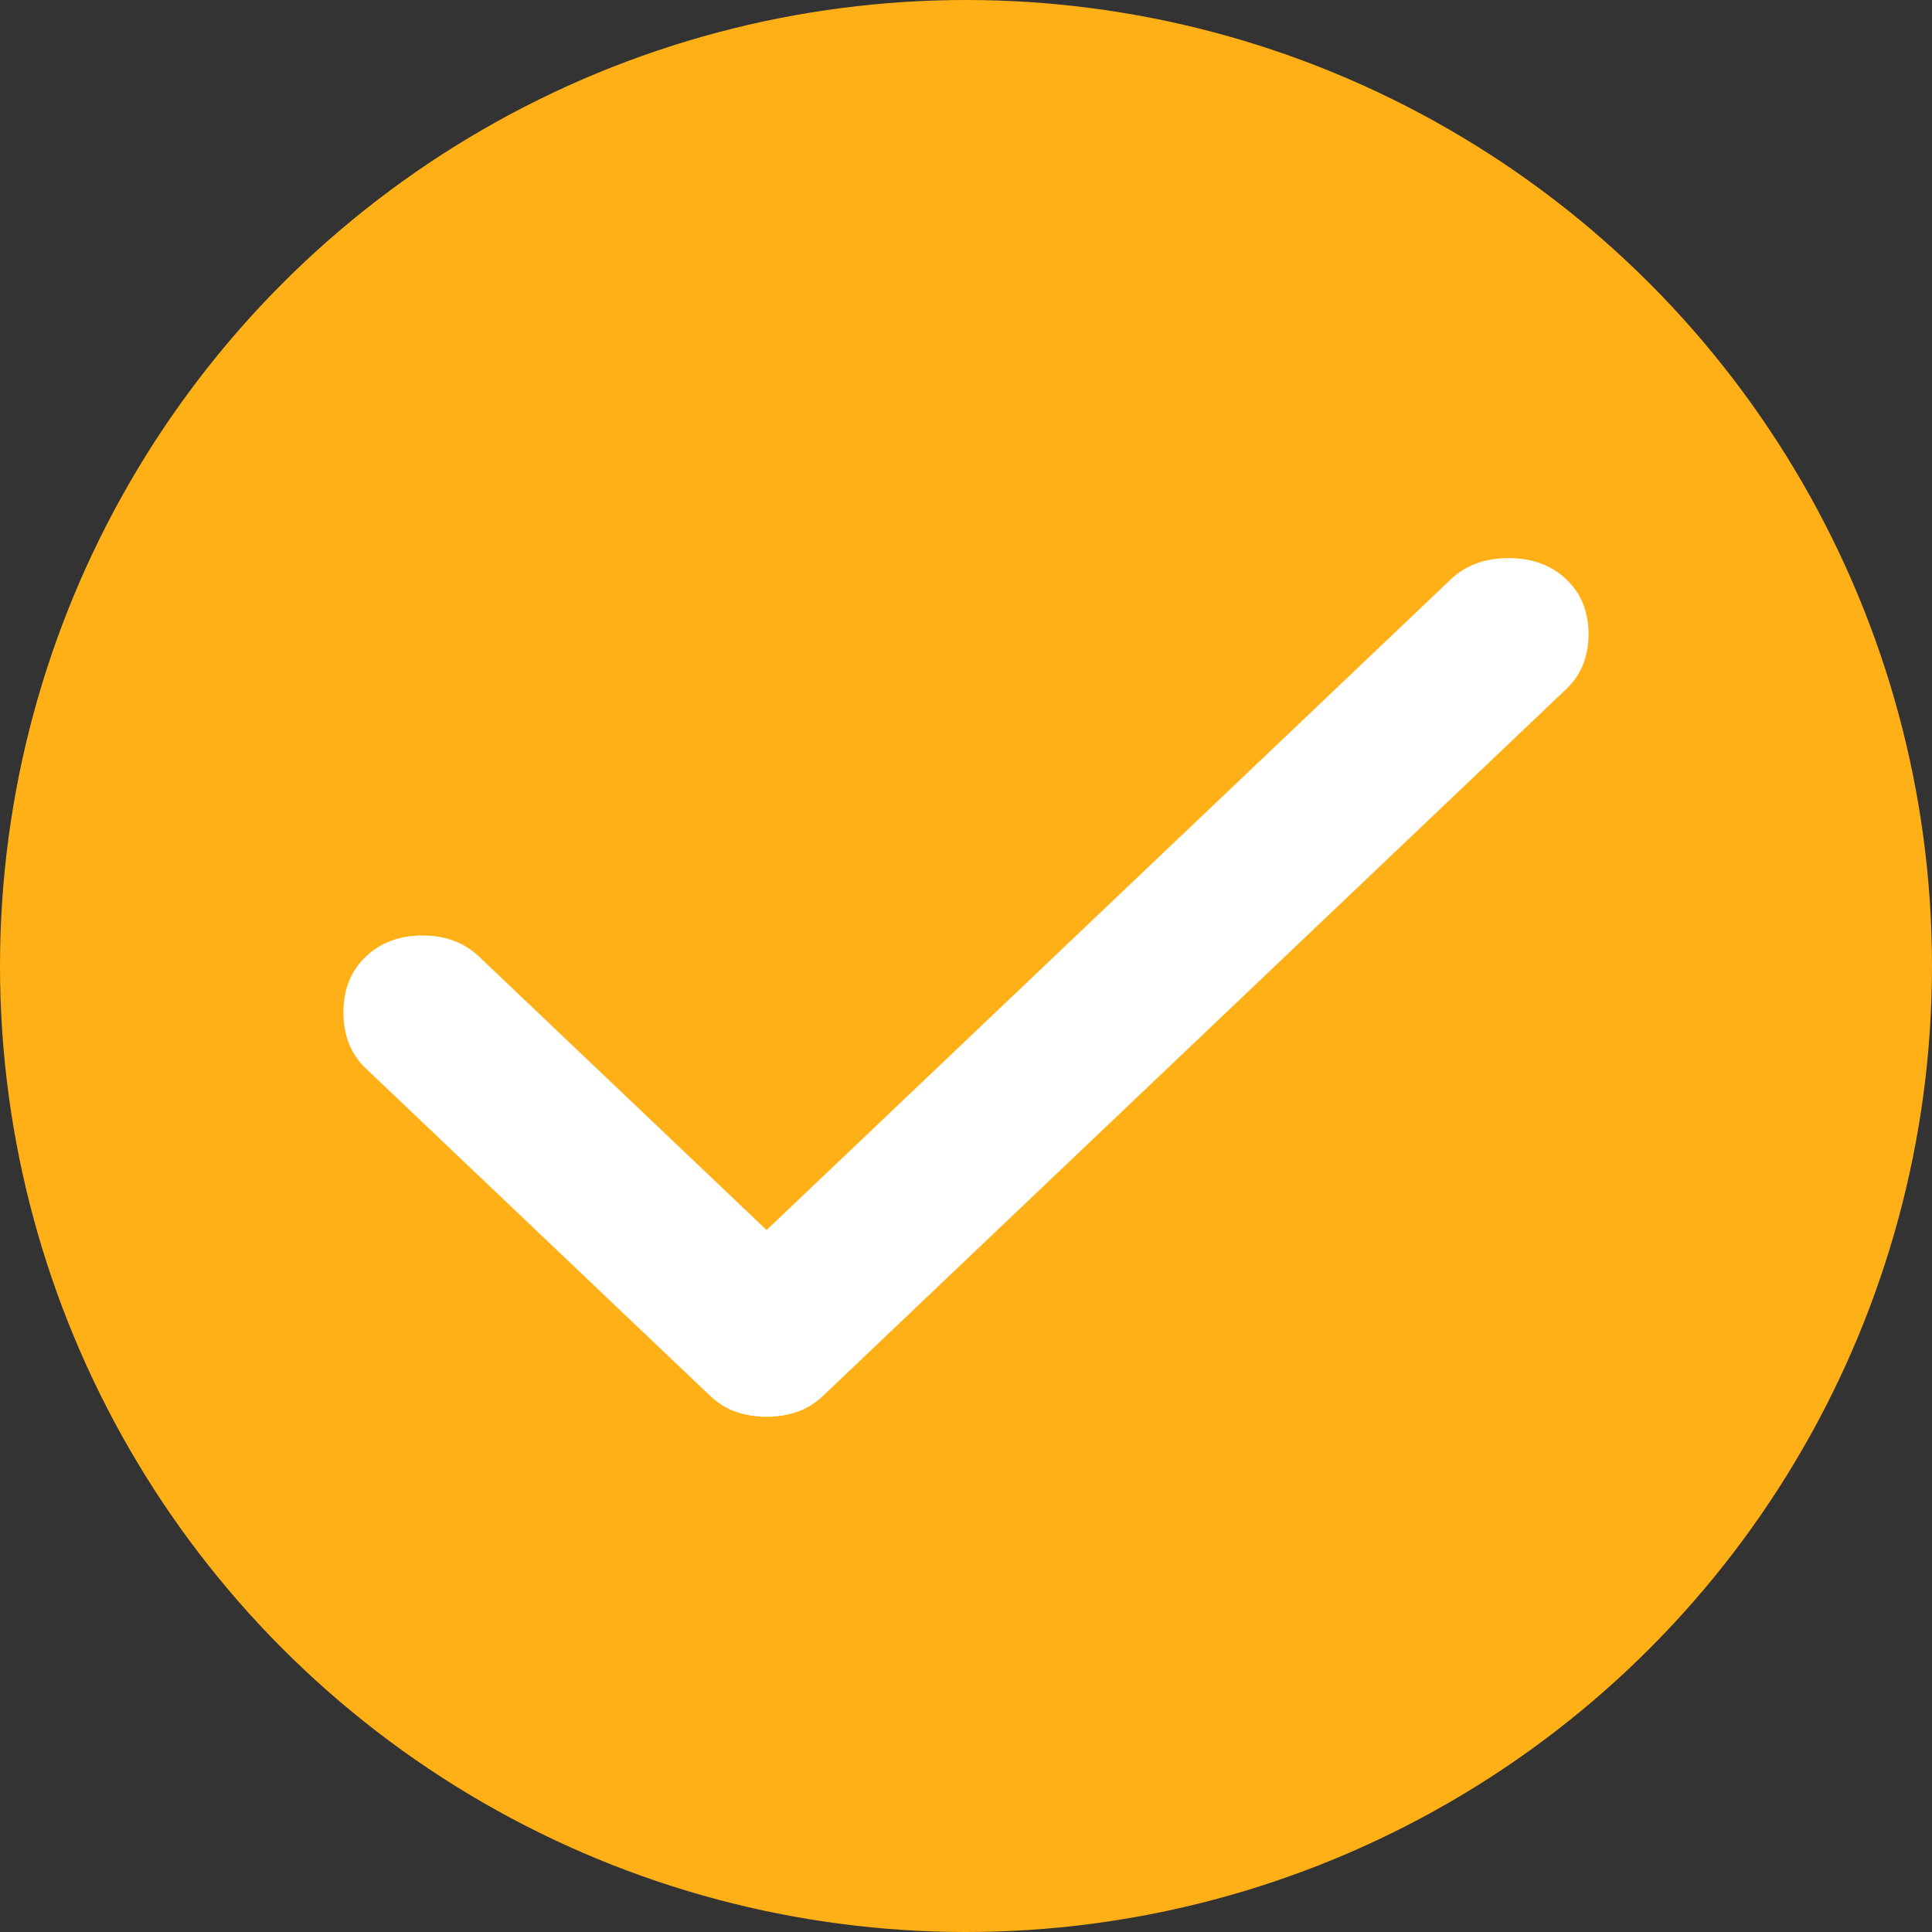
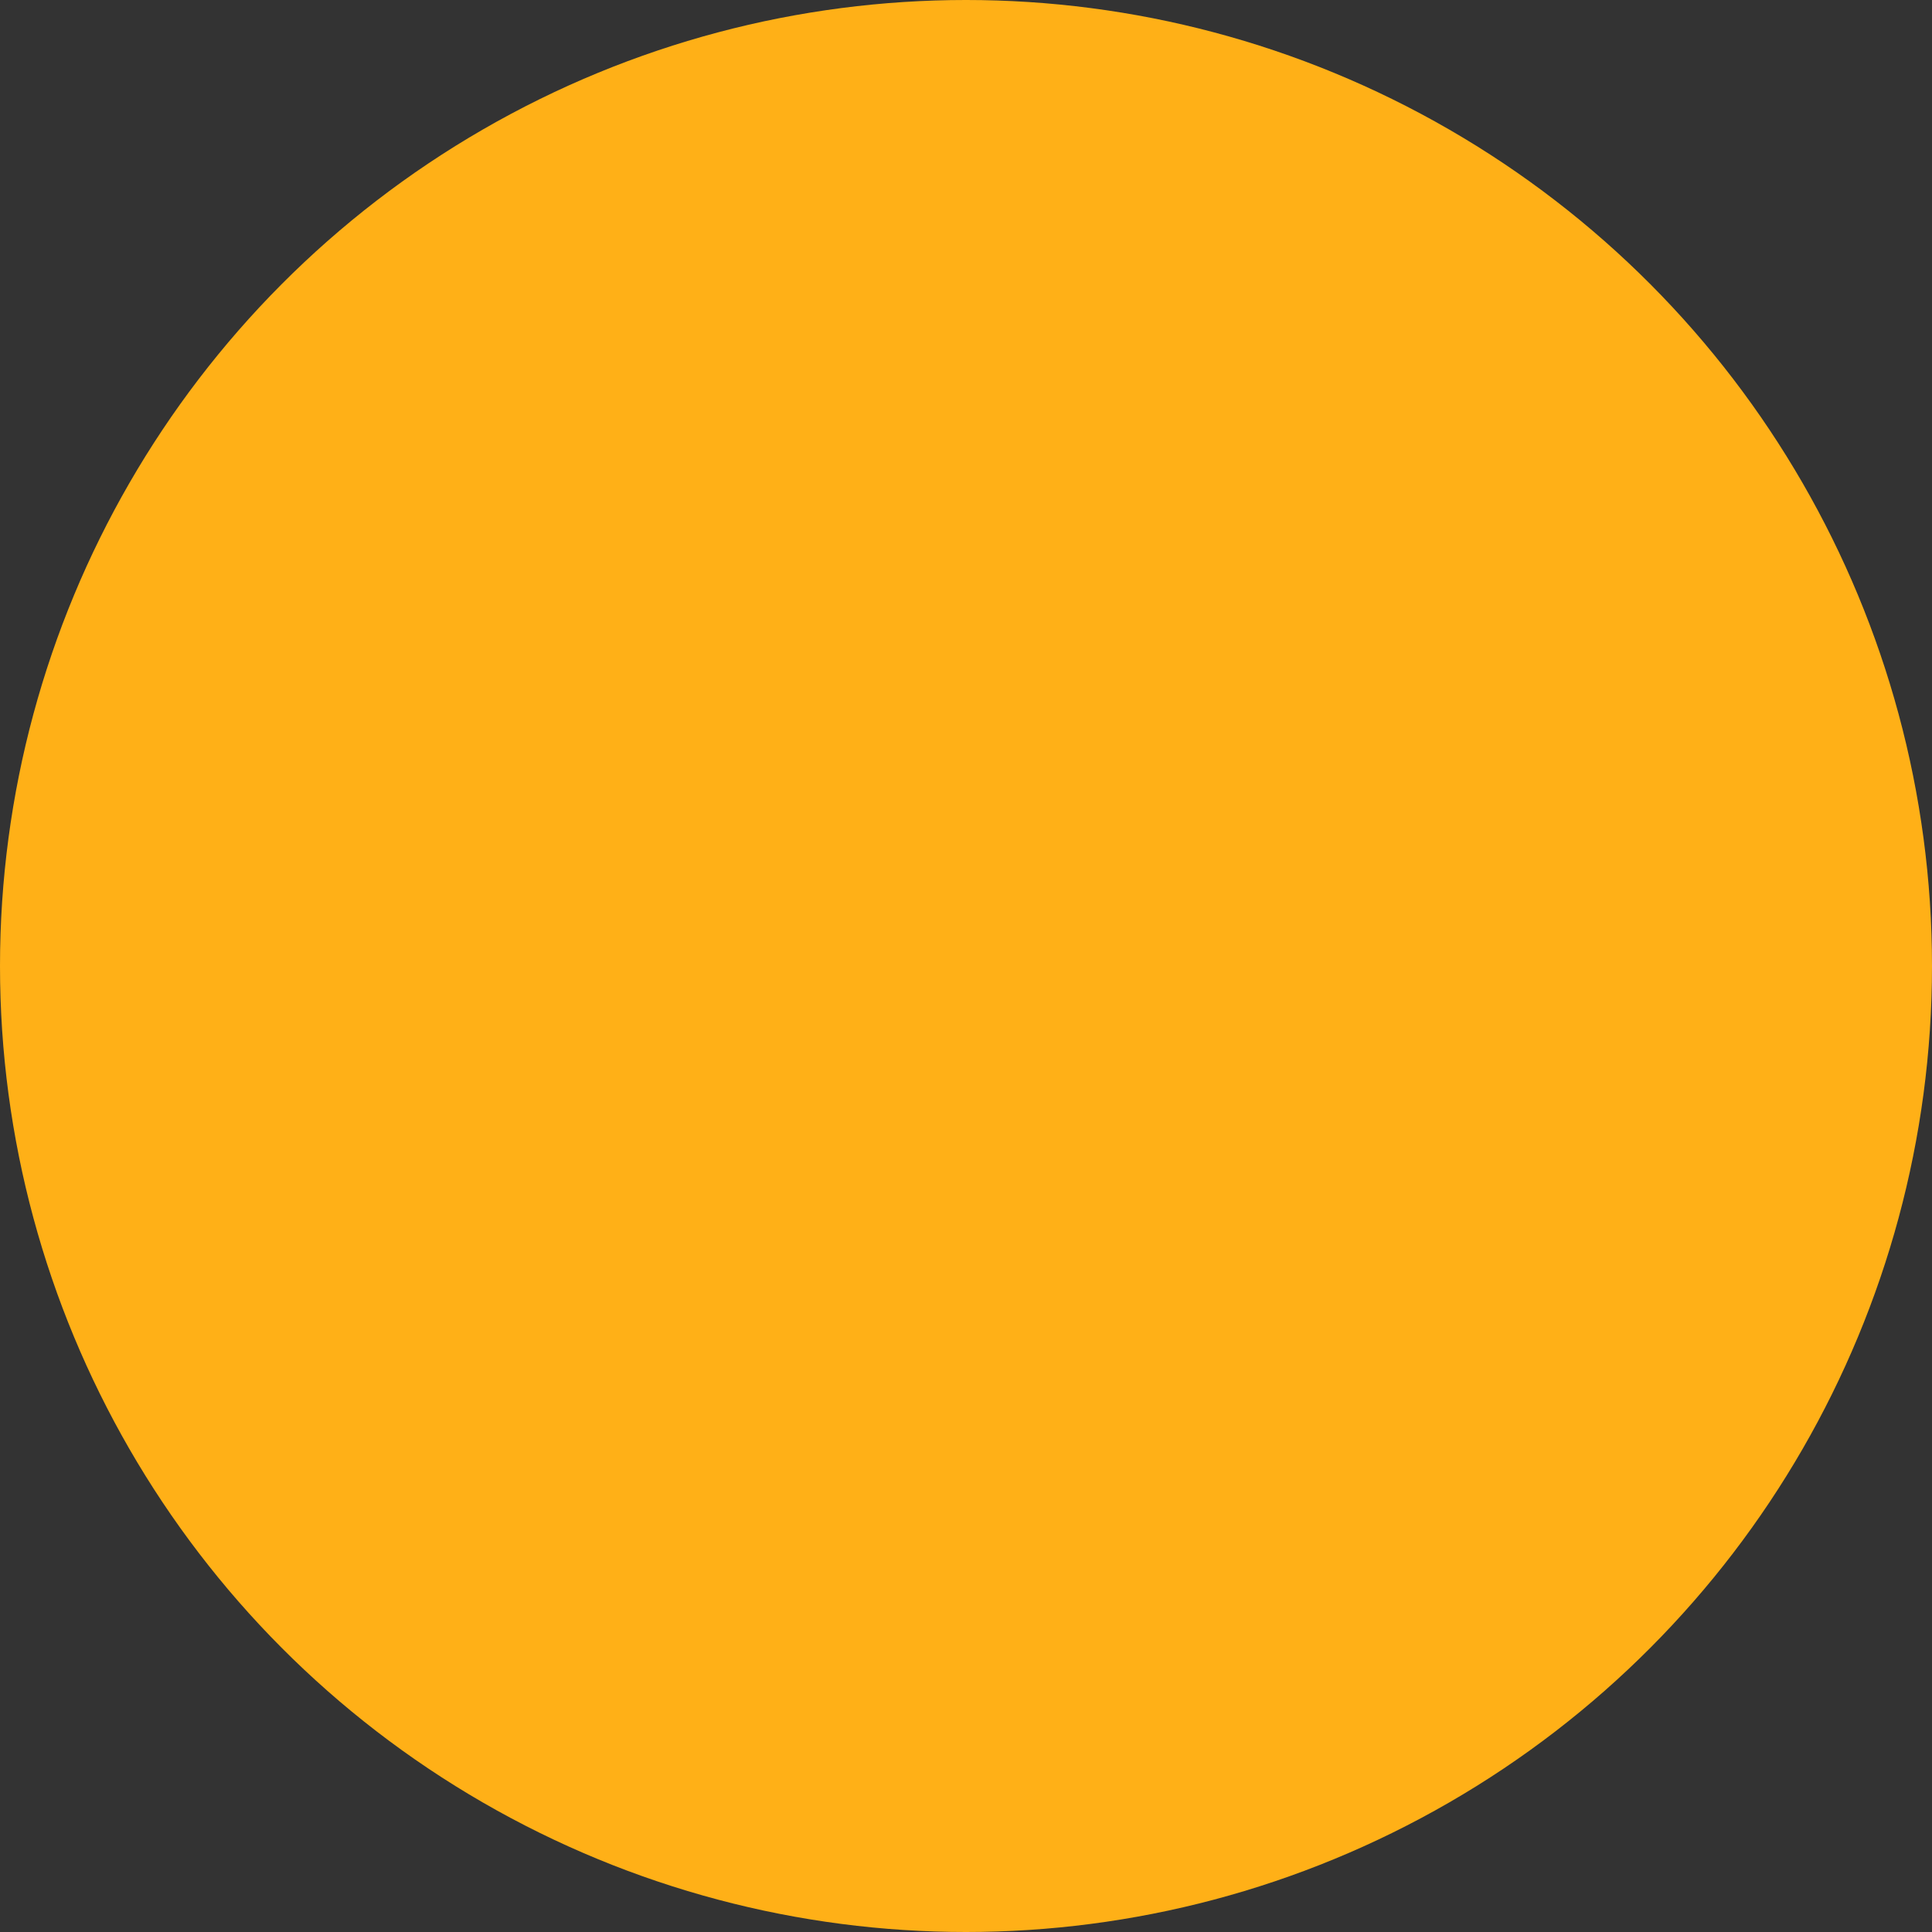
<svg xmlns="http://www.w3.org/2000/svg" width="180" height="180" viewBox="0 0 180 180" fill="none">
  <rect x="0" y="0" width="180" height="180" fill="#333333" stroke="none" />
  <circle cx="90" cy="90" r="90" fill="#FFB017" />
-   <path d="M71.421 132C70.415 132 69.472 131.849 68.592 131.548C67.712 131.251 66.894 130.744 66.14 130.027L34.075 99.534C32.692 98.218 32 96.484 32 94.332C32 92.179 32.692 90.445 34.075 89.13C35.458 87.815 37.218 87.157 39.356 87.157C41.494 87.157 43.254 87.815 44.637 89.13L71.421 114.601L135.174 53.973C136.557 52.658 138.35 52 140.553 52C142.751 52 144.542 52.658 145.925 53.973C147.308 55.288 148 56.991 148 59.082C148 61.177 147.308 62.882 145.925 64.197L76.702 130.027C75.948 130.744 75.131 131.251 74.25 131.548C73.37 131.849 72.427 132 71.421 132Z" fill="white" />
</svg>